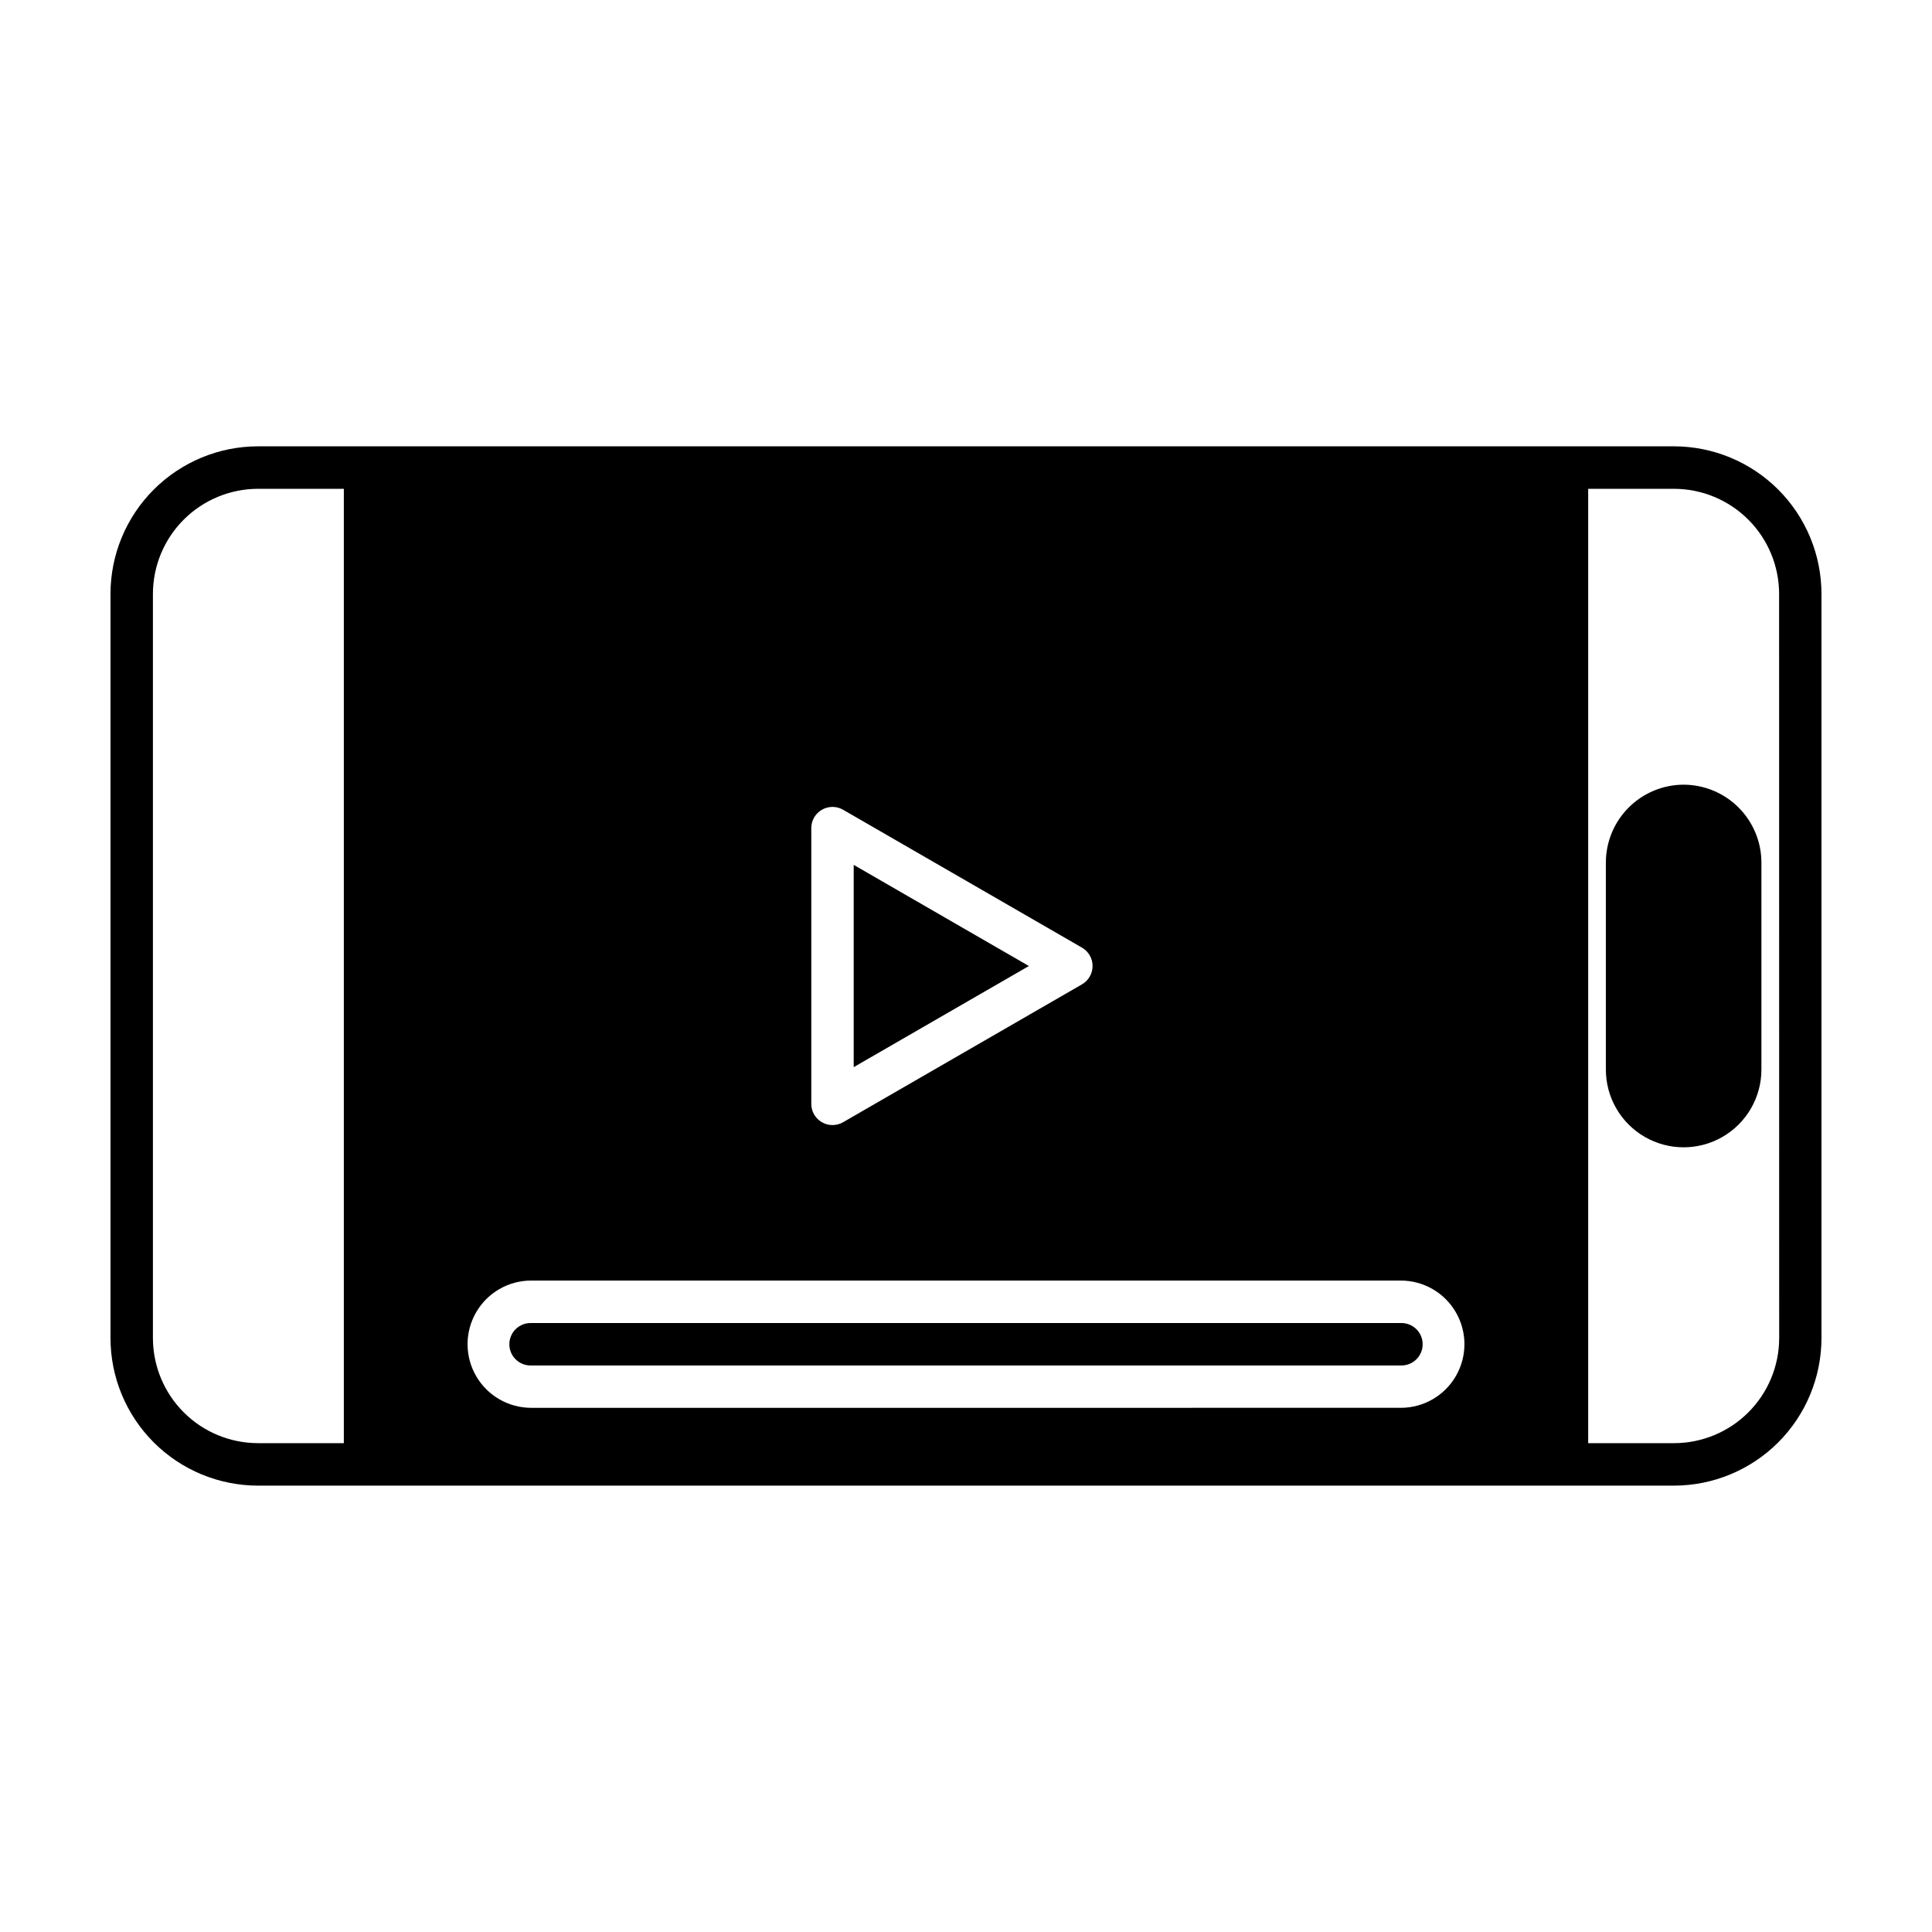
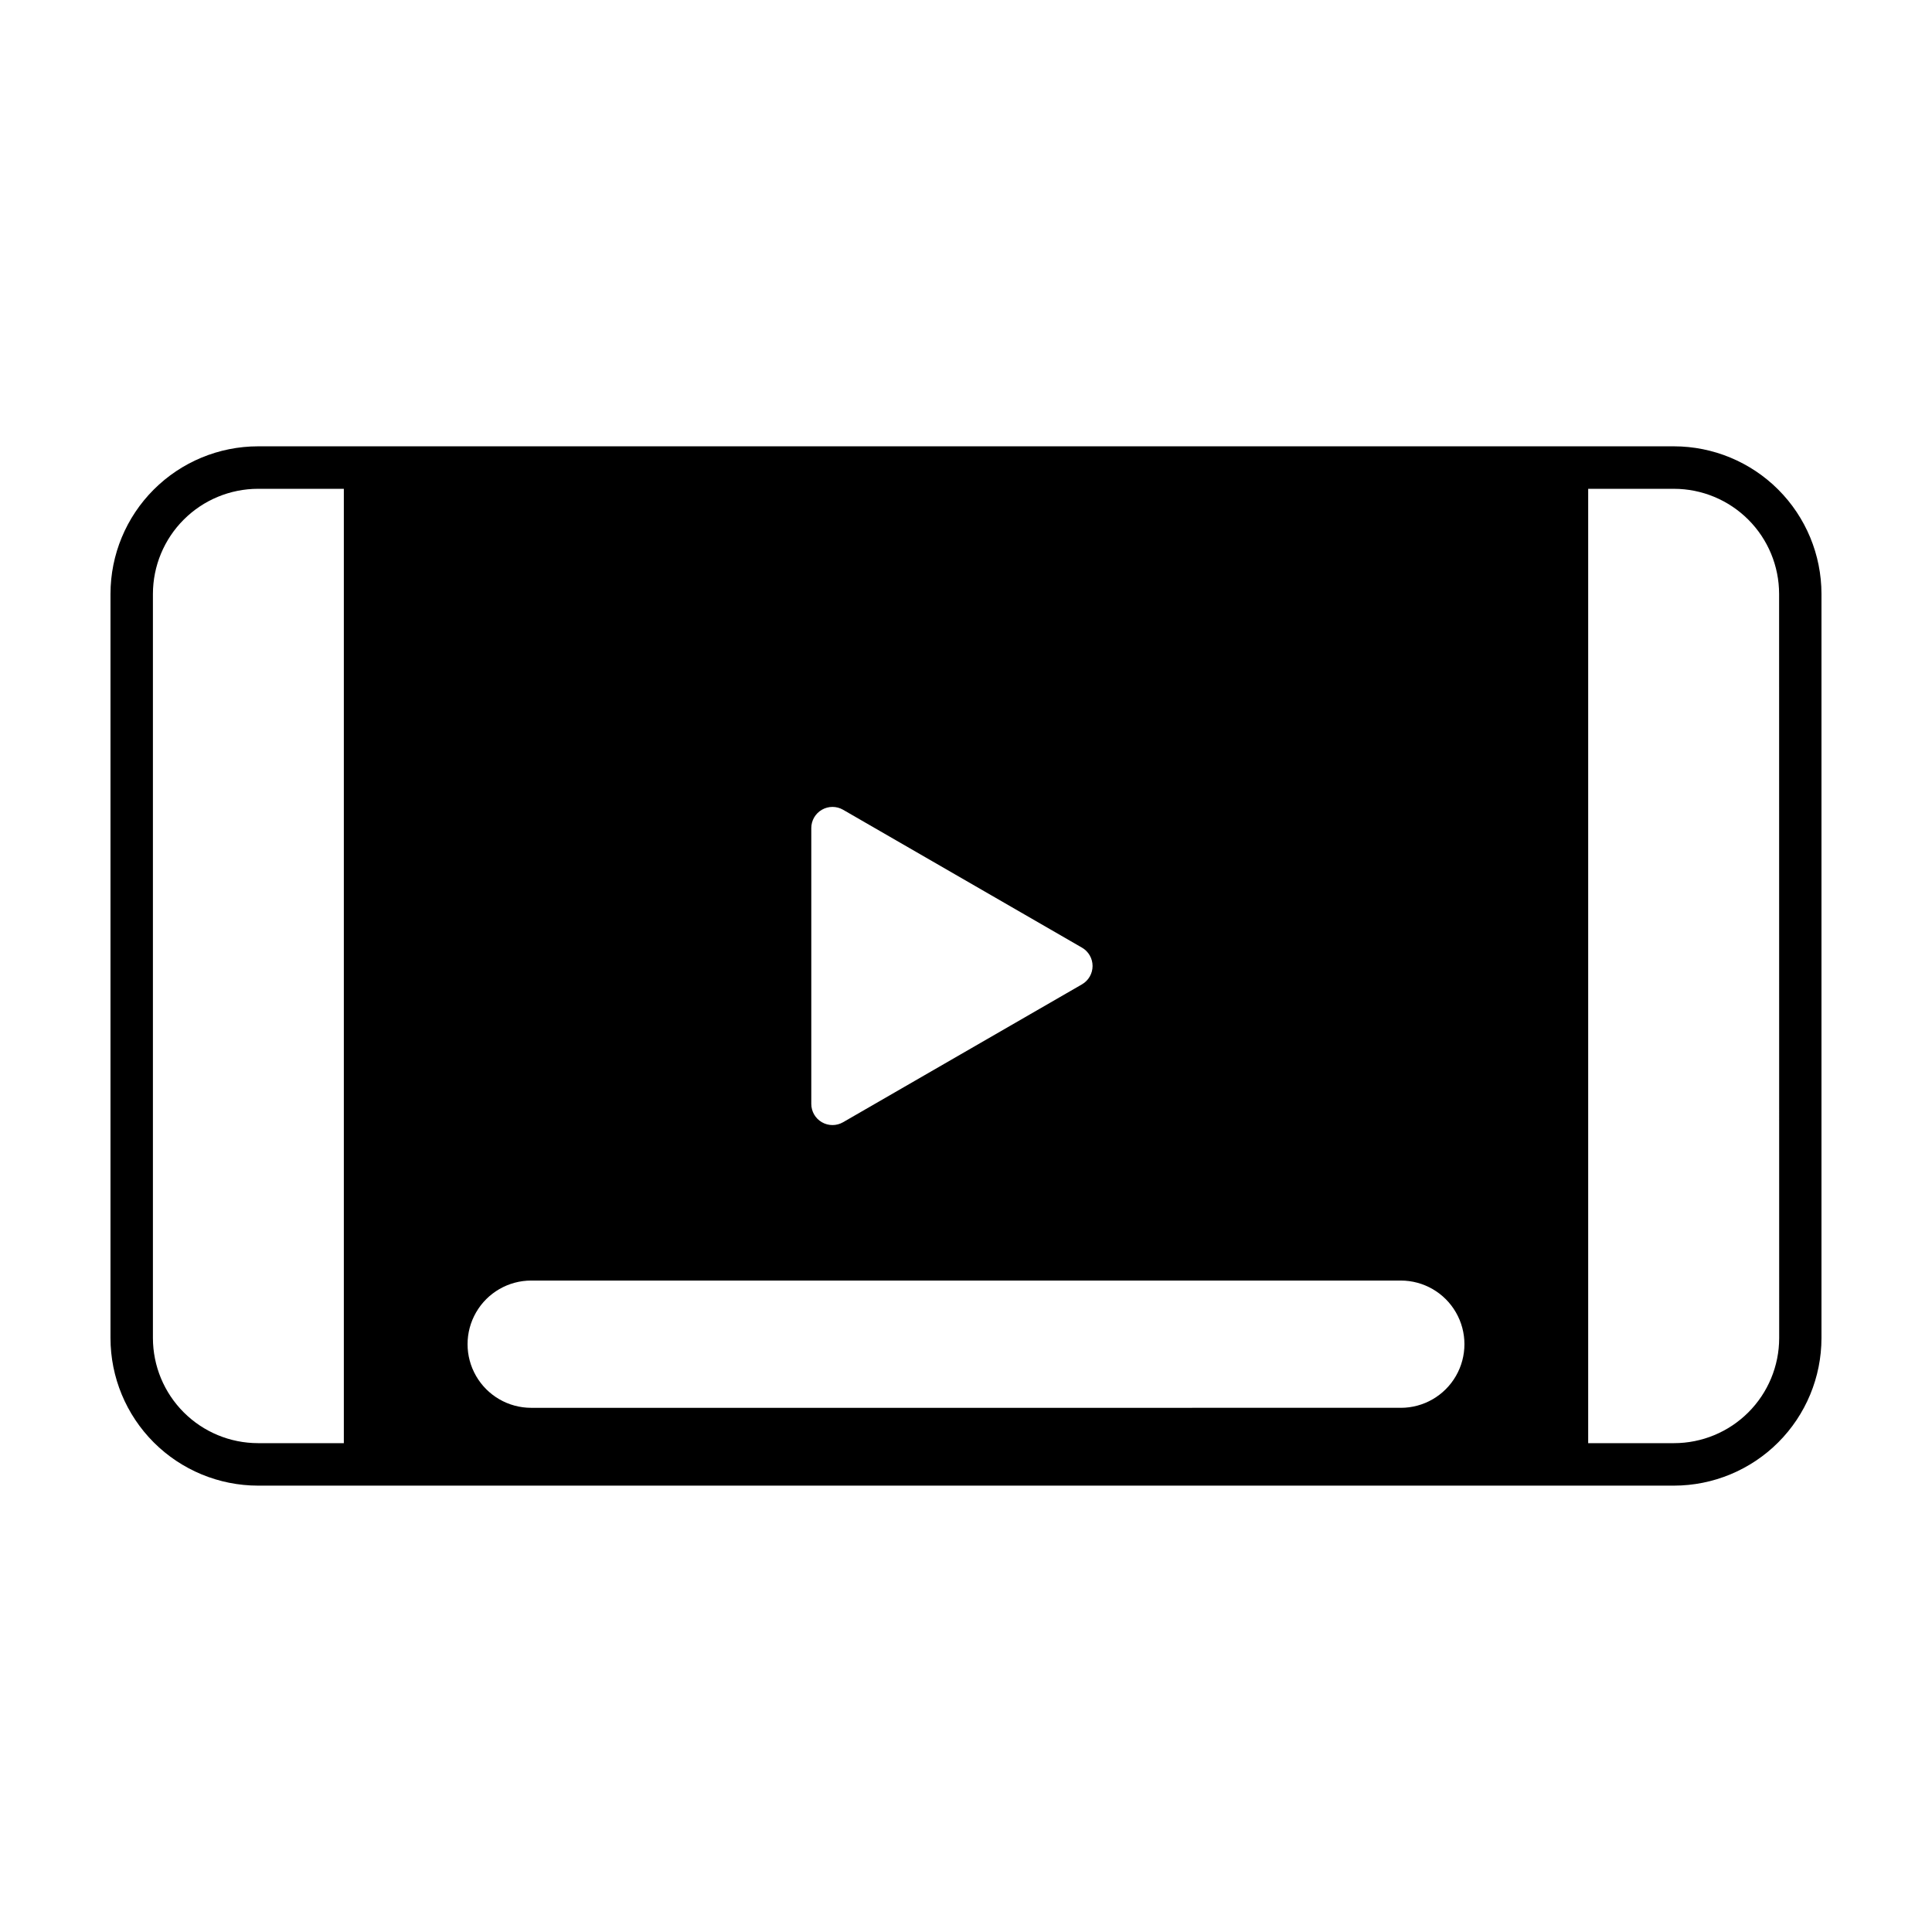
<svg xmlns="http://www.w3.org/2000/svg" fill="#000000" width="800px" height="800px" version="1.1" viewBox="144 144 512 512">
  <g>
-     <path d="m590.18 351.95c-5.461 0.012-10.699 2.188-14.559 6.051-3.863 3.863-6.039 9.098-6.051 14.562v54.875c0 7.363 3.926 14.168 10.305 17.848 6.379 3.684 14.234 3.684 20.609 0 6.379-3.68 10.309-10.484 10.309-17.848v-54.875c-0.012-5.465-2.188-10.699-6.051-14.562s-9.098-6.039-14.562-6.051z" />
-     <path d="m515.23 494.62h-230.46c-1.52-0.043-2.992 0.527-4.082 1.586s-1.707 2.516-1.707 4.035 0.617 2.977 1.707 4.035c1.09 1.059 2.562 1.633 4.082 1.586h230.46c1.52 0.047 2.992-0.527 4.082-1.586 1.094-1.059 1.707-2.516 1.707-4.035s-0.613-2.977-1.707-4.035c-1.09-1.059-2.562-1.629-4.082-1.586z" />
-     <path d="m370.24 373.2v53.605l46.422-26.801z" />
    <path d="m587.62 262.28h-375.25c-10.363 0.012-20.301 4.137-27.629 11.465s-11.449 17.262-11.461 27.625v197.25c0.012 10.363 4.133 20.301 11.461 27.629s17.266 11.449 27.629 11.461h375.25c10.363-0.012 20.301-4.133 27.629-11.461s11.449-17.266 11.461-27.629v-197.25c-0.012-10.363-4.133-20.297-11.461-27.625s-17.266-11.453-27.629-11.465zm-228.62 101.18c-0.004-2.008 1.066-3.863 2.809-4.867 1.738-1.004 3.879-1.004 5.617 0l63.305 36.539c1.742 1 2.812 2.856 2.812 4.867 0 2.008-1.07 3.863-2.812 4.867l-63.305 36.535c-1.738 1.004-3.879 1.004-5.617 0-1.742-1.004-2.812-2.859-2.809-4.867zm-123.88 162.99h-22.742c-7.383-0.008-14.461-2.941-19.684-8.164-5.219-5.219-8.156-12.297-8.168-19.68v-197.24c0.016-7.379 2.953-14.453 8.176-19.668 5.219-5.219 12.297-8.152 19.676-8.16h22.742zm280.12-9.367-230.47 0.004c-6.023 0-11.59-3.215-14.602-8.434-3.012-5.215-3.012-11.645 0-16.859 3.012-5.219 8.578-8.434 14.602-8.434h230.46c6.023 0 11.59 3.215 14.602 8.434 3.012 5.215 3.012 11.645 0 16.859-3.012 5.219-8.578 8.434-14.602 8.434zm100.26-18.48v0.004c-0.008 7.387-2.949 14.469-8.176 19.688-5.223 5.223-12.309 8.156-19.695 8.156h-22.742v-252.91h22.742c7.383 0.008 14.461 2.945 19.684 8.164 5.223 5.219 8.16 12.297 8.168 19.68z" />
  </g>
</svg>